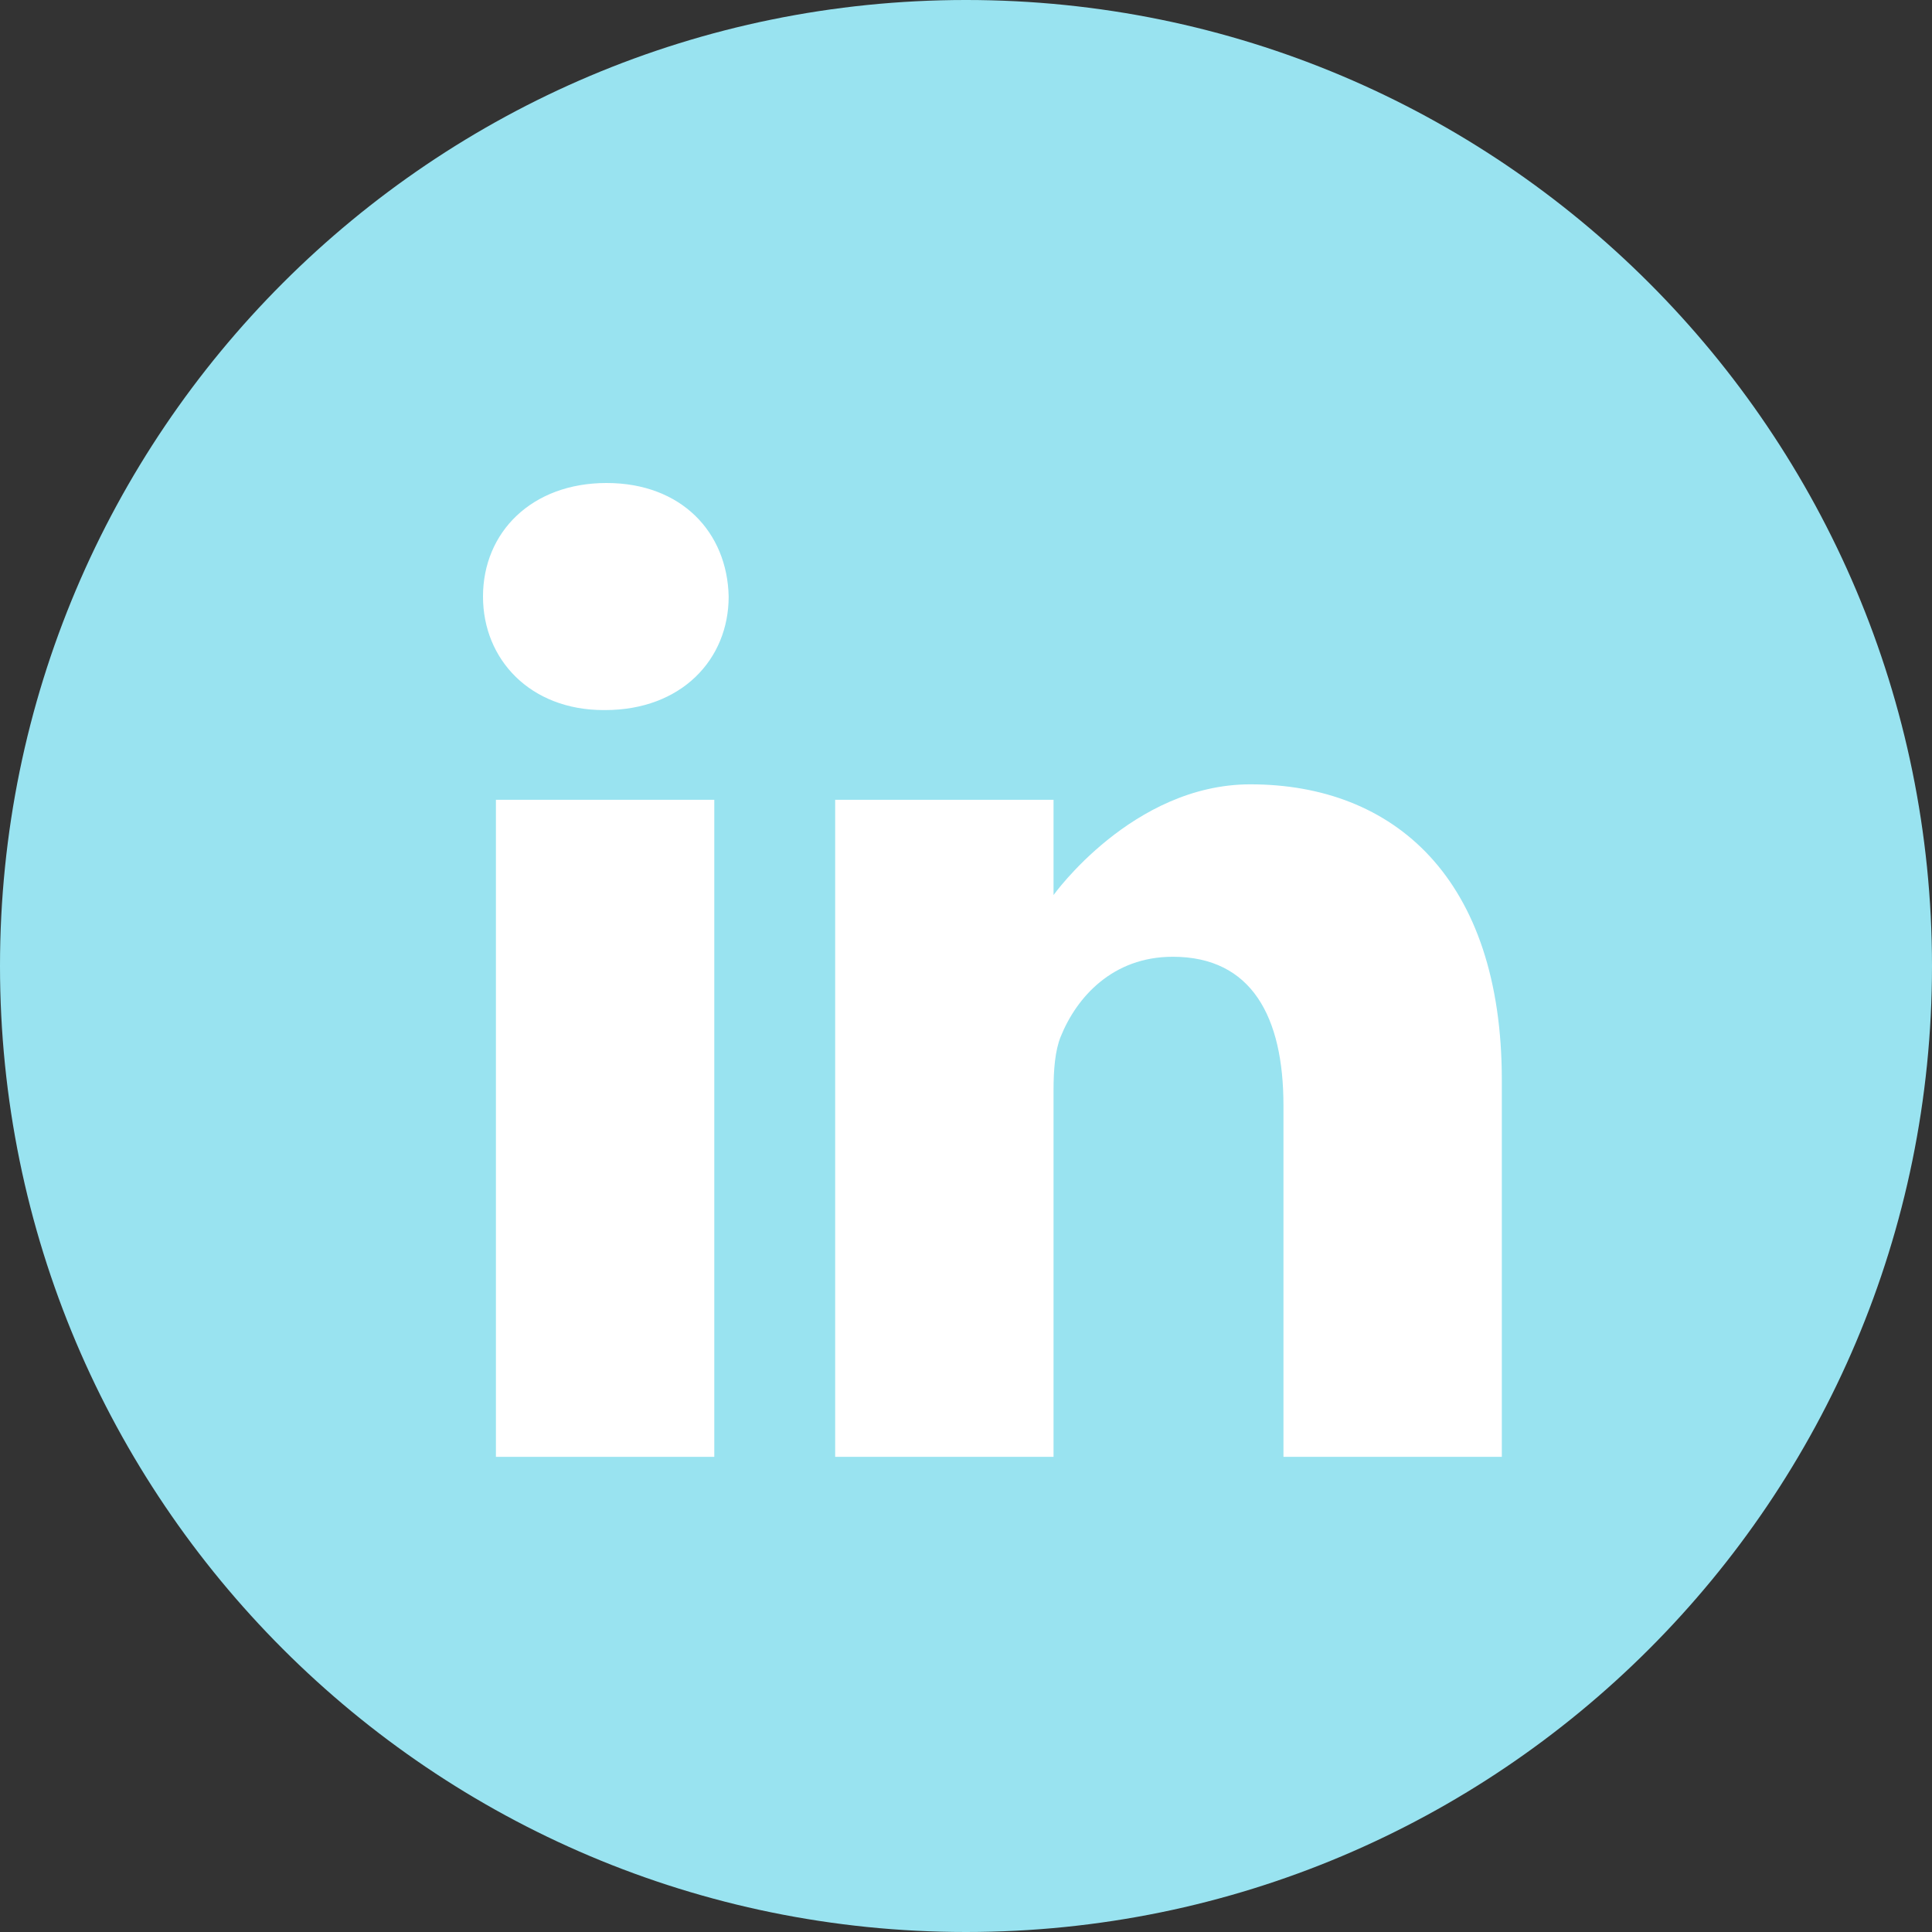
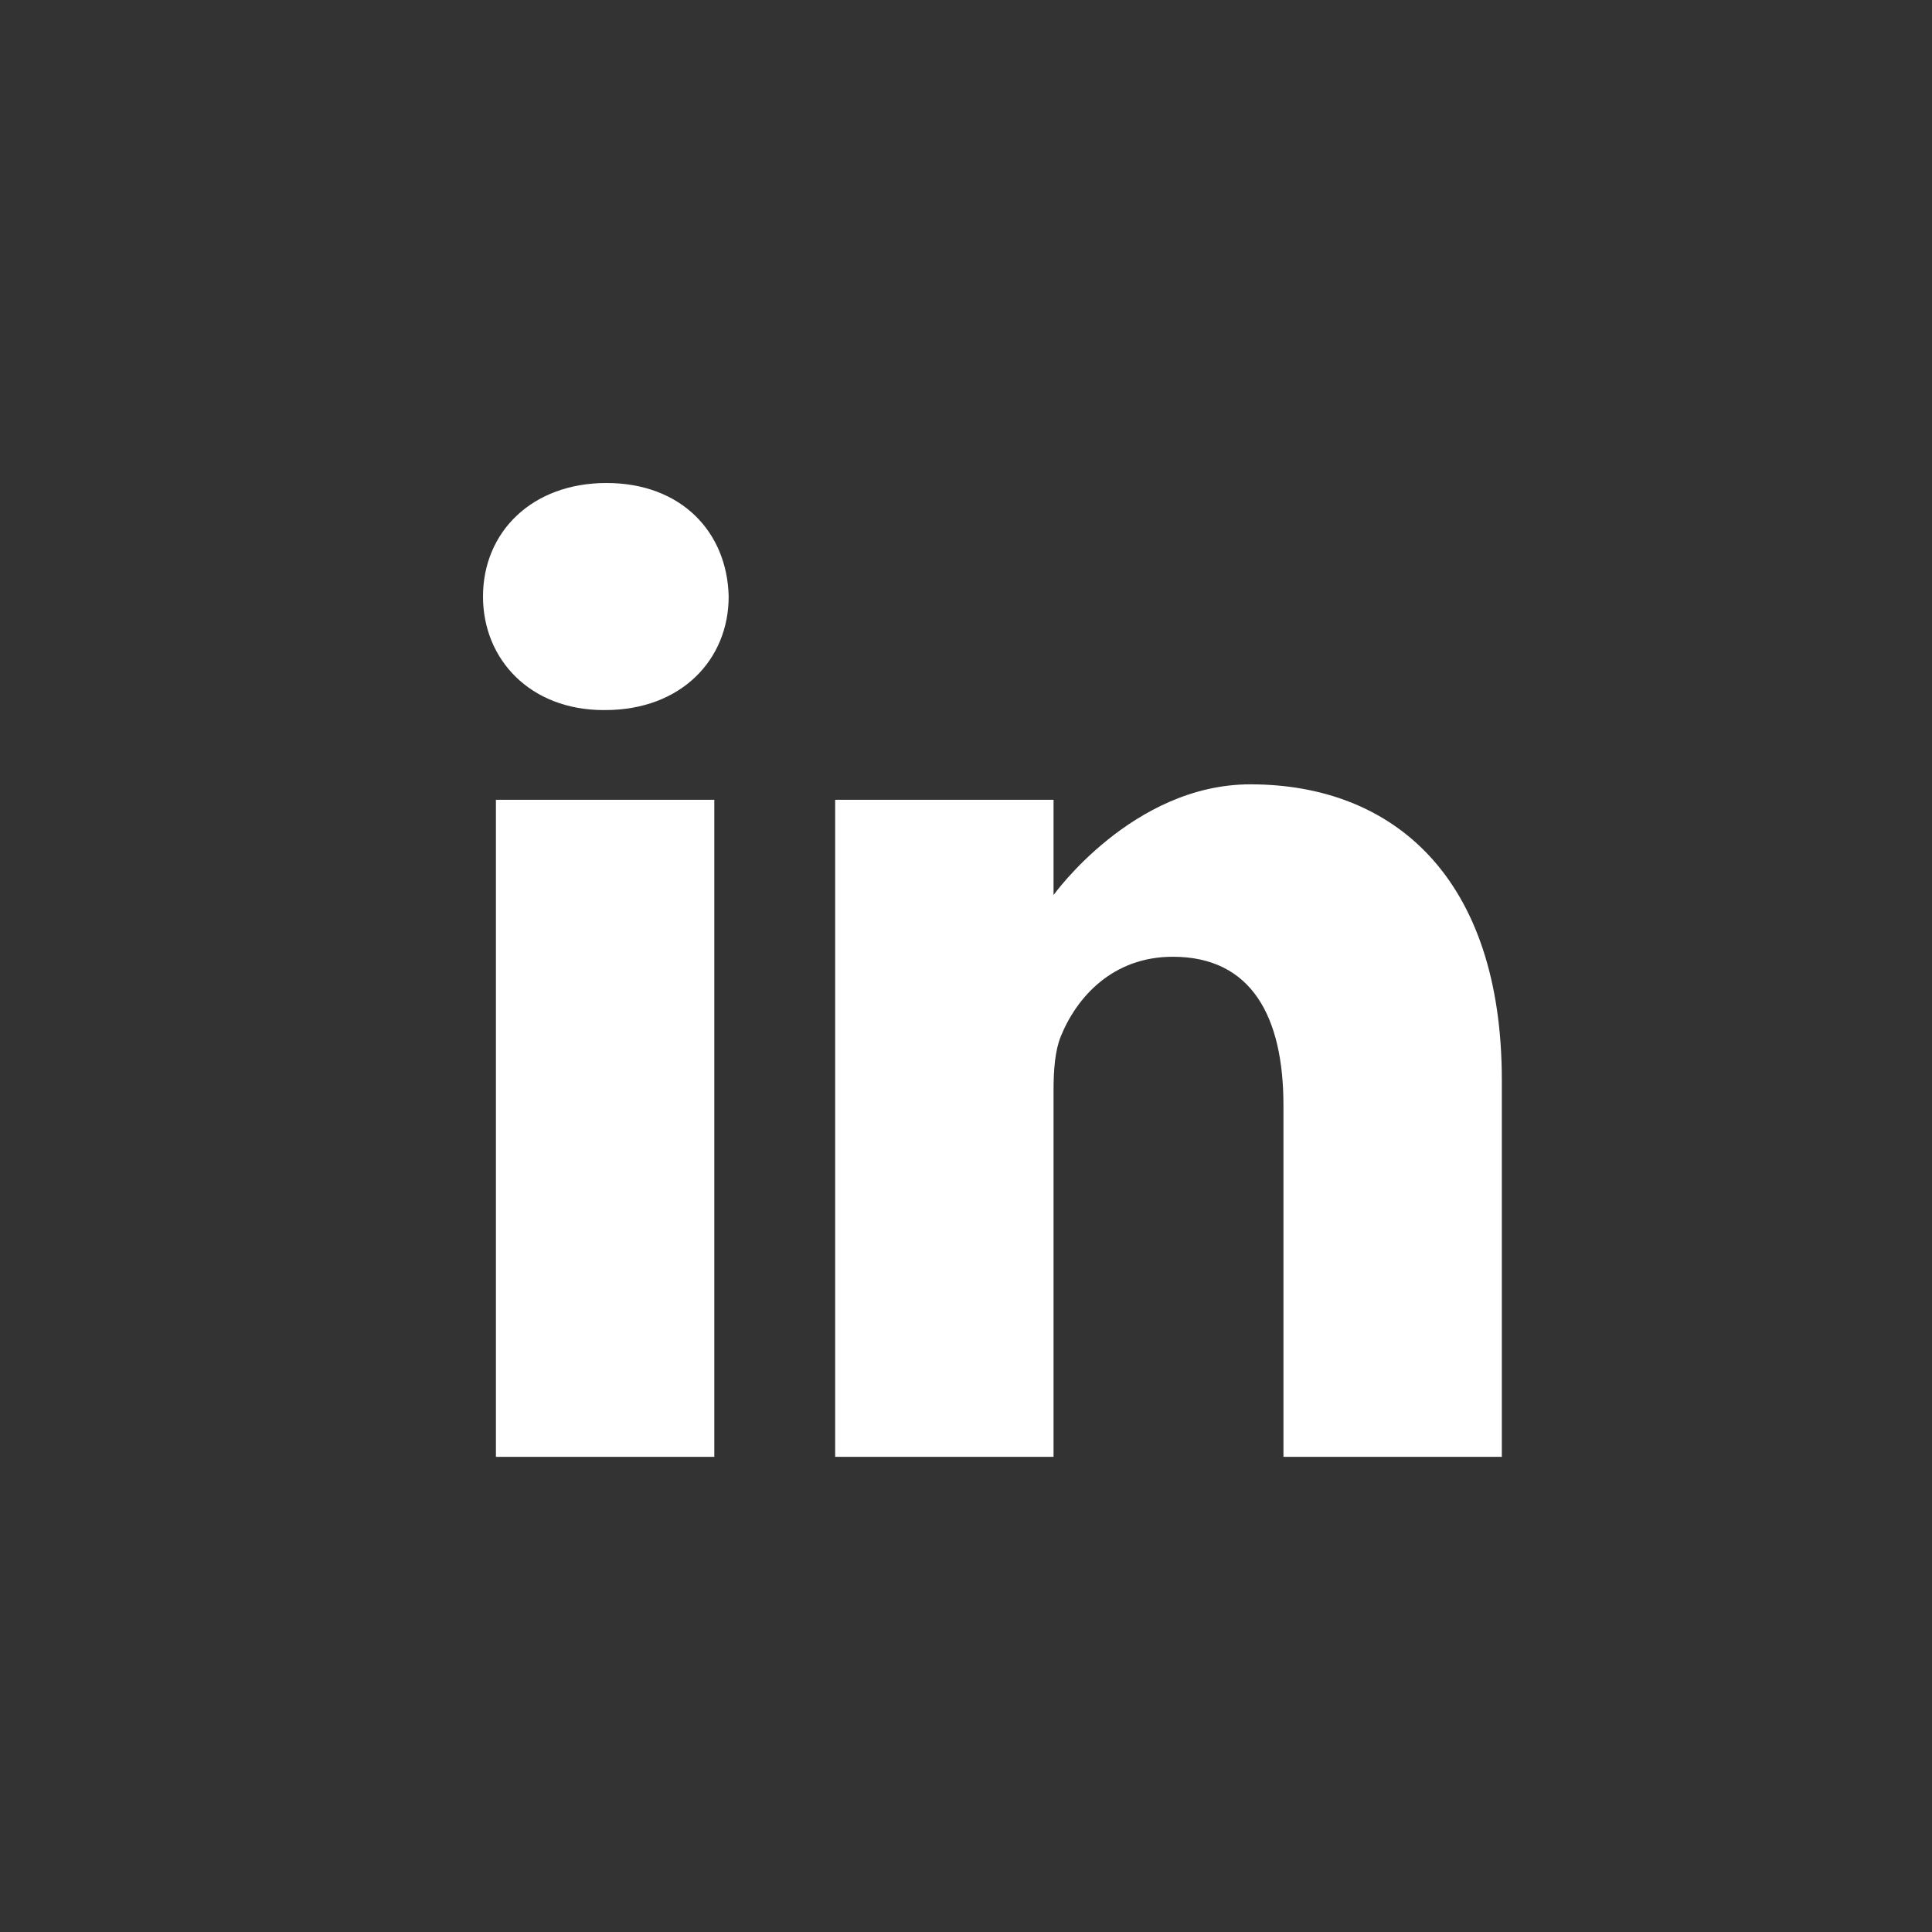
<svg xmlns="http://www.w3.org/2000/svg" width="32" height="32" viewBox="0 0 32 32" fill="none">
  <rect x="0" y="0" width="32" height="32" fill="#333333" stroke="none" />
-   <path d="M32 16C32 24.837 24.837 32 16 32C7.163 32 0 24.837 0 16C0 7.163 7.163 -2.64816e-05 16 -2.64816e-05C24.837 -2.64816e-05 32 7.163 32 16Z" fill="#99E3F0" />
  <path d="M10.046 8C8.809 8 8 8.813 8 9.881C8 10.925 8.785 11.761 9.999 11.761H10.022C11.284 11.761 12.069 10.925 12.069 9.881C12.046 8.813 11.284 8 10.046 8V8Z" fill="white" />
  <path d="M8.214 13.247H11.831V24.13H8.214V13.247Z" fill="white" />
  <path d="M20.71 12.991C18.759 12.991 17.45 14.825 17.45 14.825V13.247H13.833V24.13H17.45V18.052C17.45 17.727 17.474 17.402 17.569 17.169C17.831 16.52 18.426 15.847 19.425 15.847C20.734 15.847 21.258 16.845 21.258 18.308V24.13H24.875V17.89C24.875 14.547 23.09 12.991 20.71 12.991V12.991Z" fill="white" />
</svg>